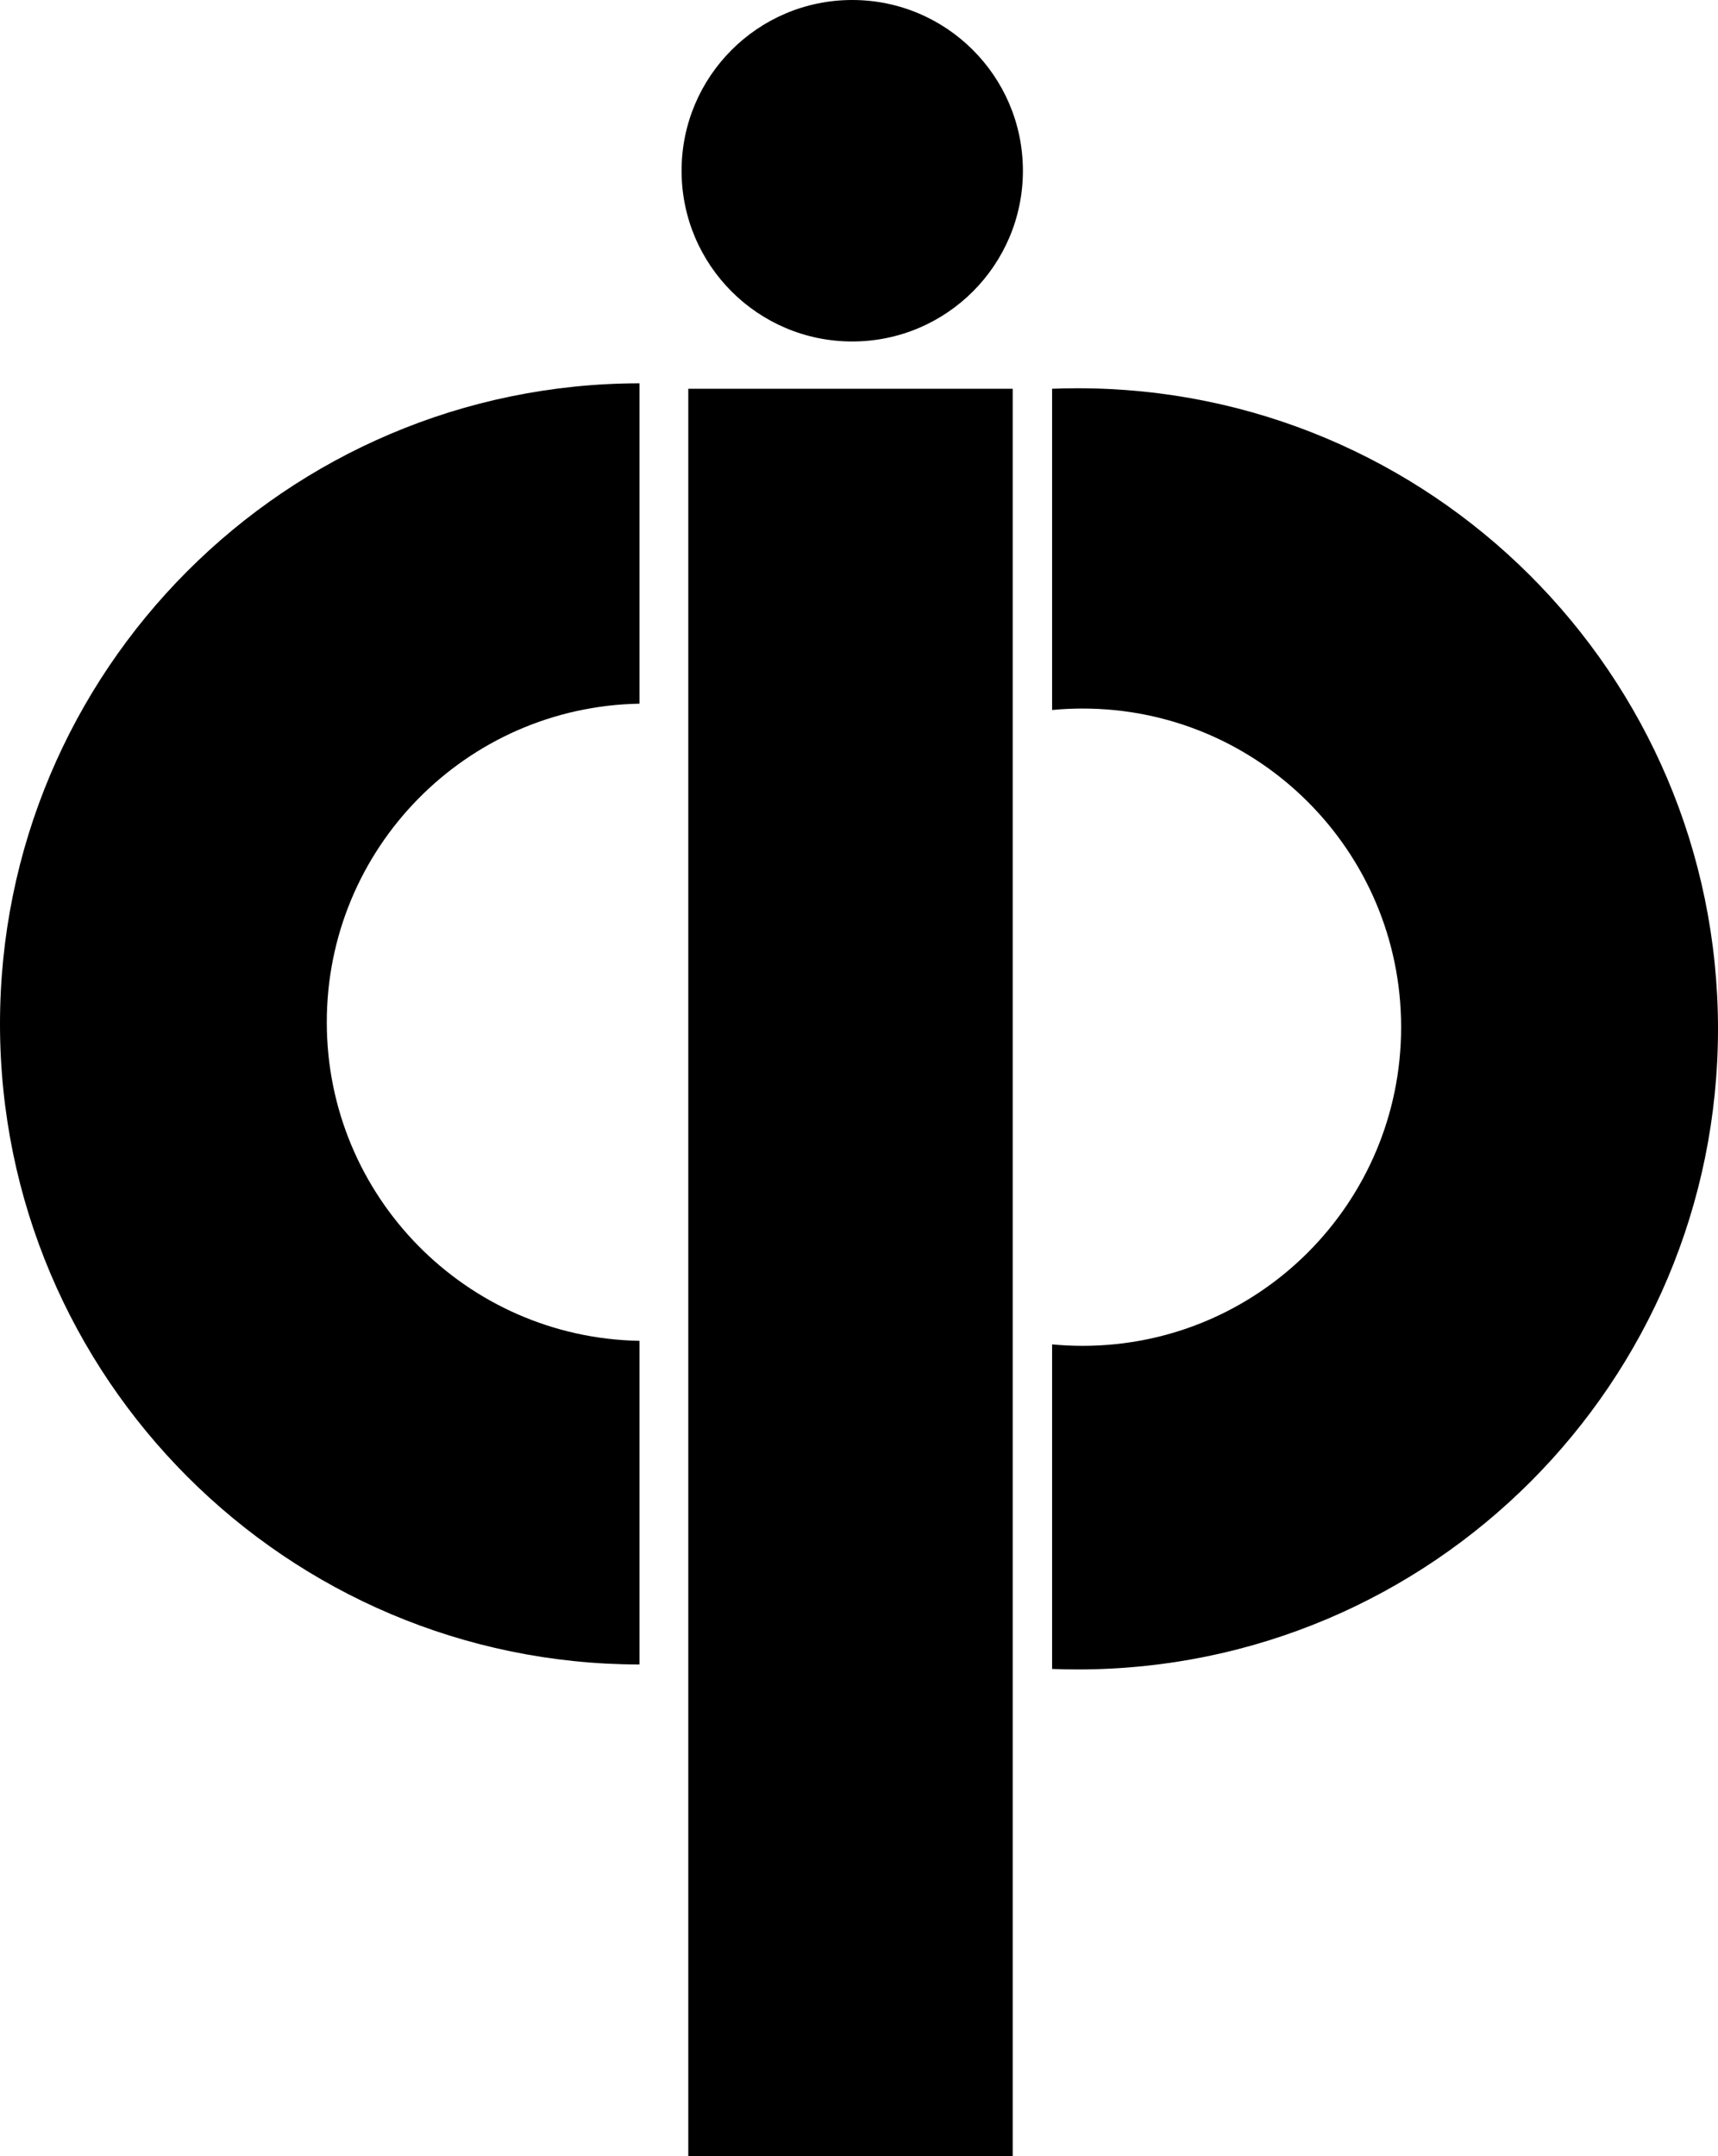
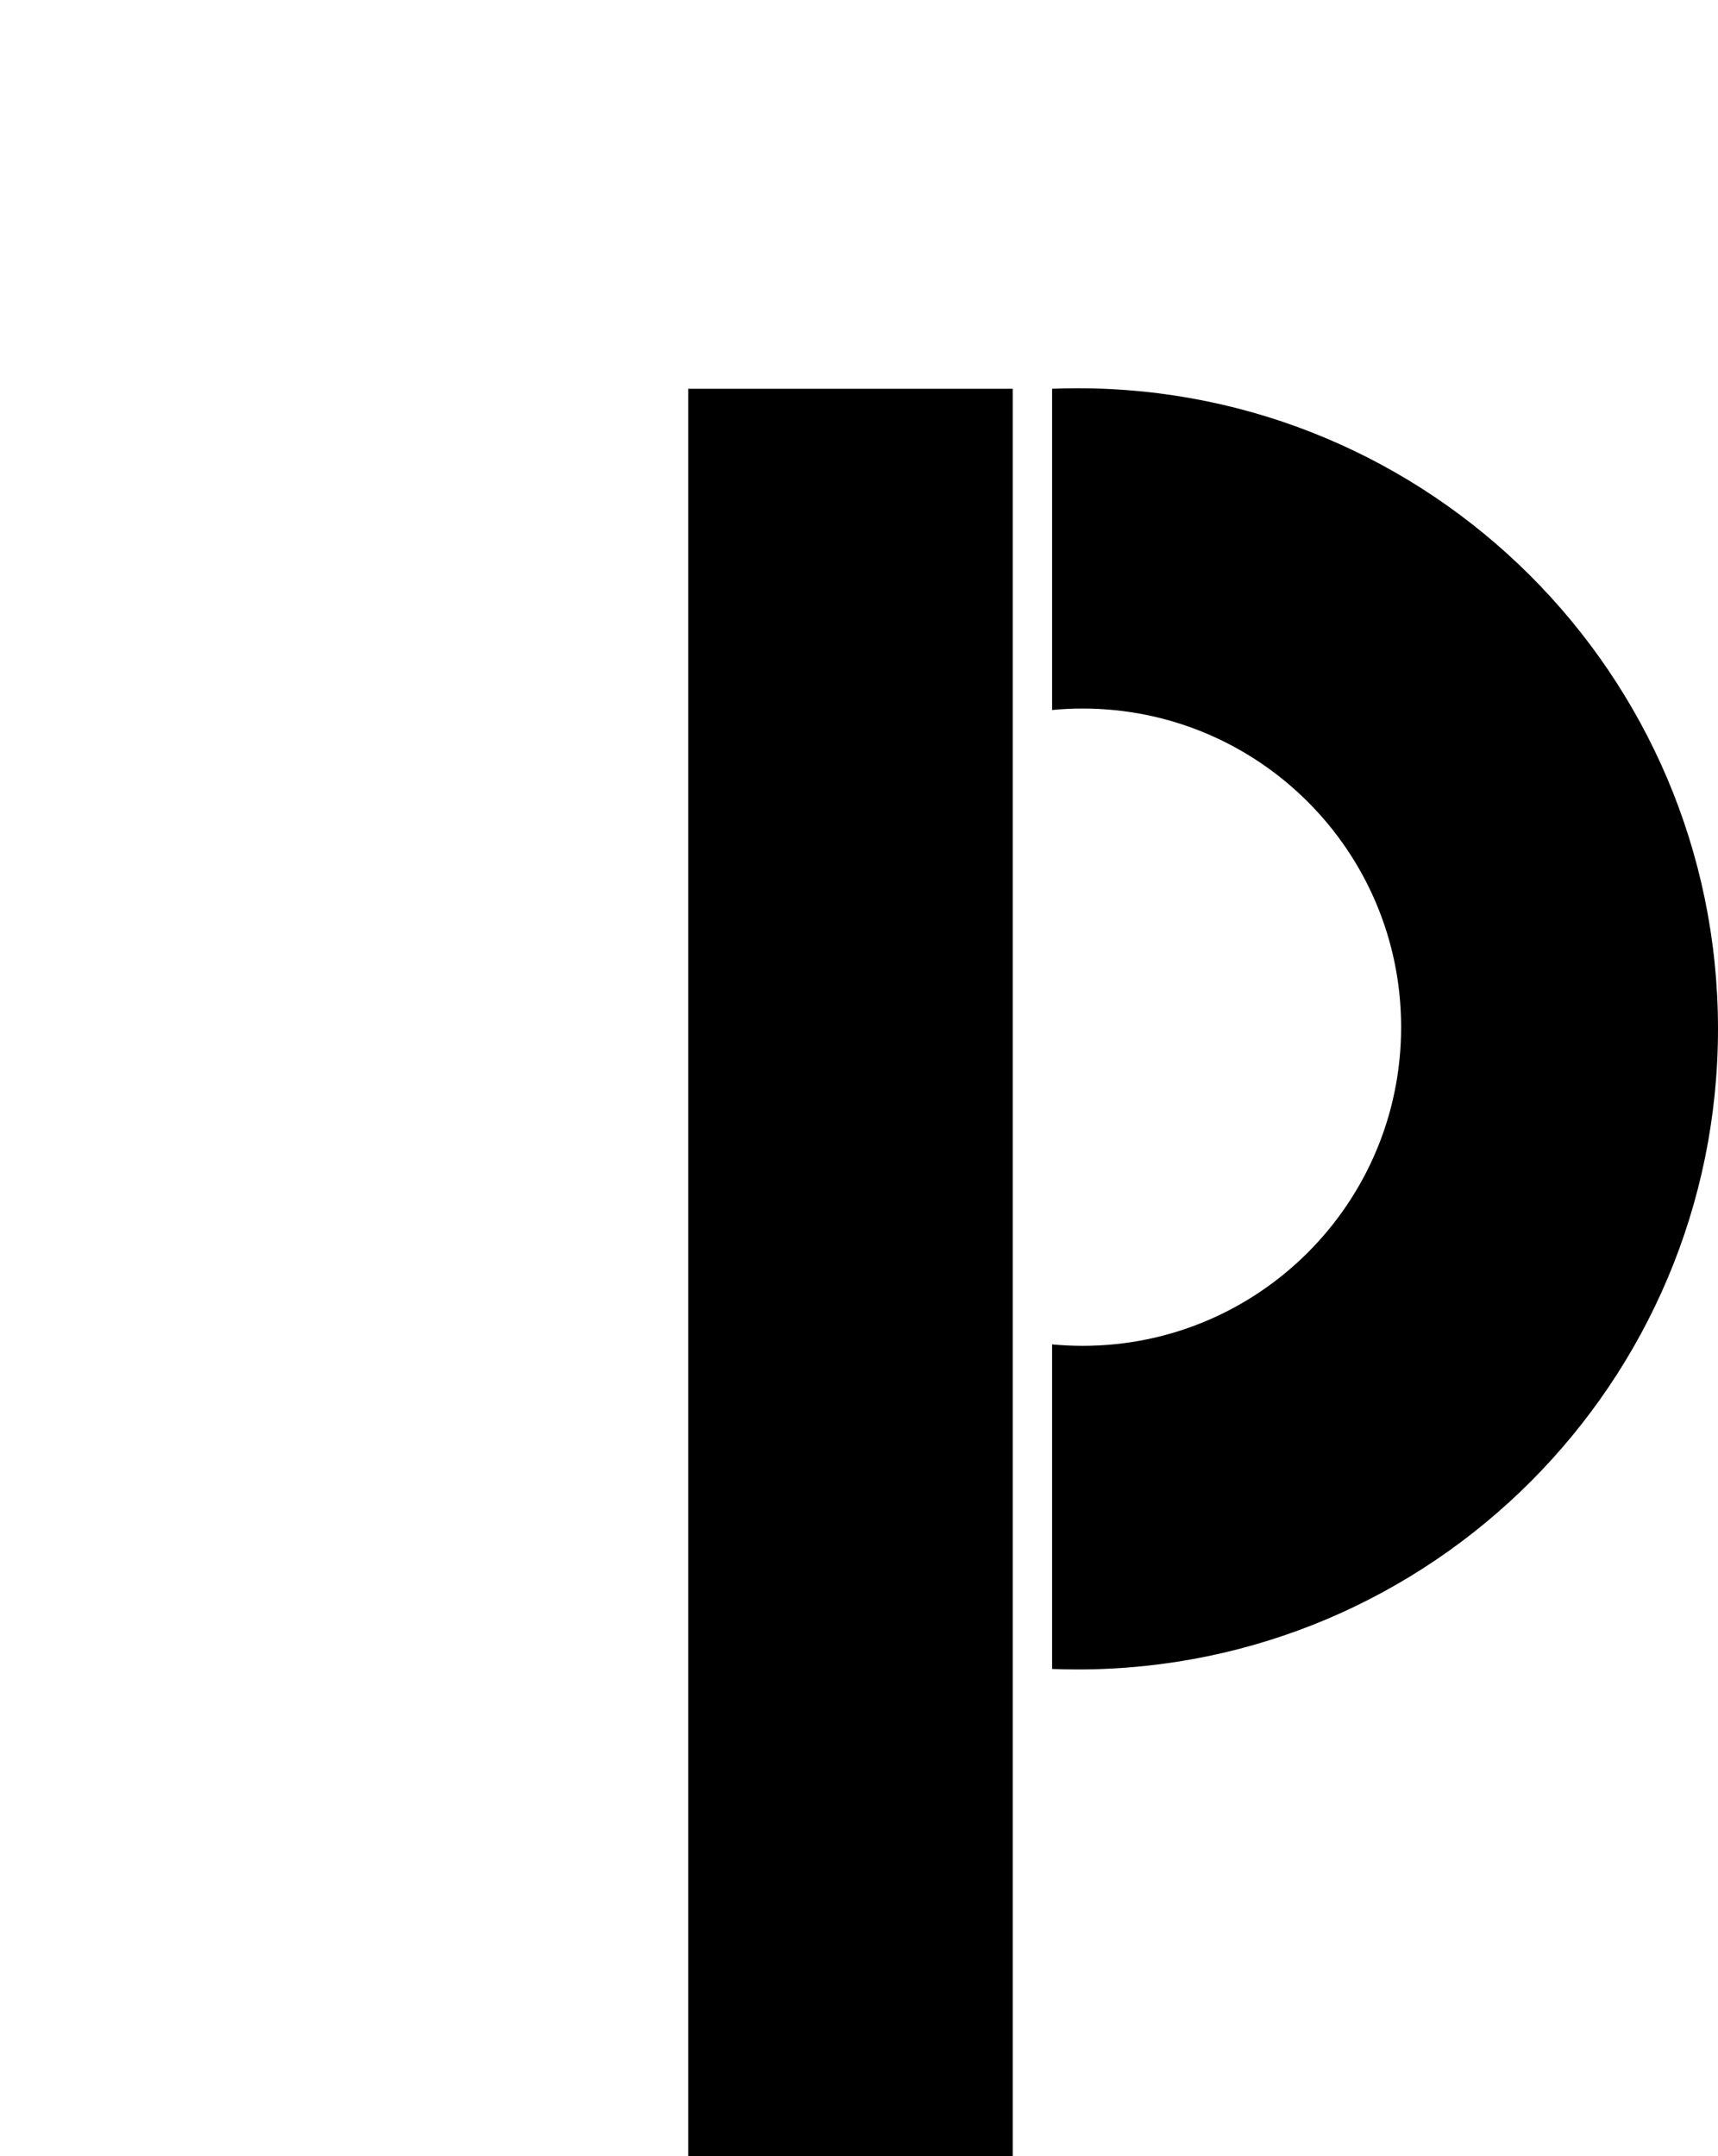
<svg xmlns="http://www.w3.org/2000/svg" xmlns:ns1="http://sodipodi.sourceforge.net/DTD/sodipodi-0.dtd" xmlns:ns2="http://www.inkscape.org/namespaces/inkscape" version="1.1" id="svg8" ns1:docname="COMPASS.svg" ns2:version="0.92.4 (5da689c313, 2019-01-14)" x="0px" y="0px" width="797.082px" height="1000px" viewBox="-100.903 -79.055 797.082 1000" enable-background="new -100.903 -79.055 797.082 1000" xml:space="preserve">
  <ns1:namedview showgrid="false" ns2:cy="578.18503" ns2:cx="419.29961" ns2:zoom="0.7" borderopacity="1.0" bordercolor="#666666" pagecolor="#ffffff" id="base" ns2:document-units="mm" ns2:pageopacity="0.0" ns2:window-height="1017" ns2:window-width="1920" ns2:current-layer="layer1" ns2:pageshadow="2" ns2:window-maximized="1" ns2:window-y="-8" ns2:window-x="-8">
	</ns1:namedview>
  <g>
-     <path id="path23" ns1:type="arc" ns1:cy="75.392593" ns1:cx="103.45812" ns1:ry="13.237608" ns1:rx="13.237608" ns1:start="0" ns1:open="true" ns1:end="6.2814051" d="   M373.685,0.127c0,43.717-35.43,79.163-79.148,79.183c-43.716,0.019-79.177-35.395-79.216-79.112s35.358-79.195,79.076-79.252   c43.716-0.059,79.21,35.324,79.287,79.041" />
    <rect id="rect25" x="218.432" y="101.237" width="150.516" height="819.708" />
-     <path enable-background="new    " d="M50.715,395.14c0.063,80.694,64.782,146.194,145.075,147.629v150.097   c-163.771-0.21-296.545-132.962-296.692-296.818C-101.029,232.023,31.765,98.913,195.79,98.702V247.28   C115.349,248.714,50.63,314.405,50.715,395.14z" />
    <path enable-background="new    " d="M696.179,397.546v0.528c0,164.024-132.922,297.008-296.947,297.092   c-4.008,0-8.019-0.084-12.006-0.23v-150.52c4.685,0.442,9.433,0.674,14.244,0.674c81.58-0.042,147.69-66.195,147.69-147.775v-0.275   c-0.126-81.579-66.387-147.607-147.965-147.501c-4.706,0-9.37,0.231-13.97,0.675V101.234c3.818-0.148,7.64-0.233,11.479-0.233   C562.73,100.77,695.882,233.521,696.179,397.546z" />
  </g>
</svg>